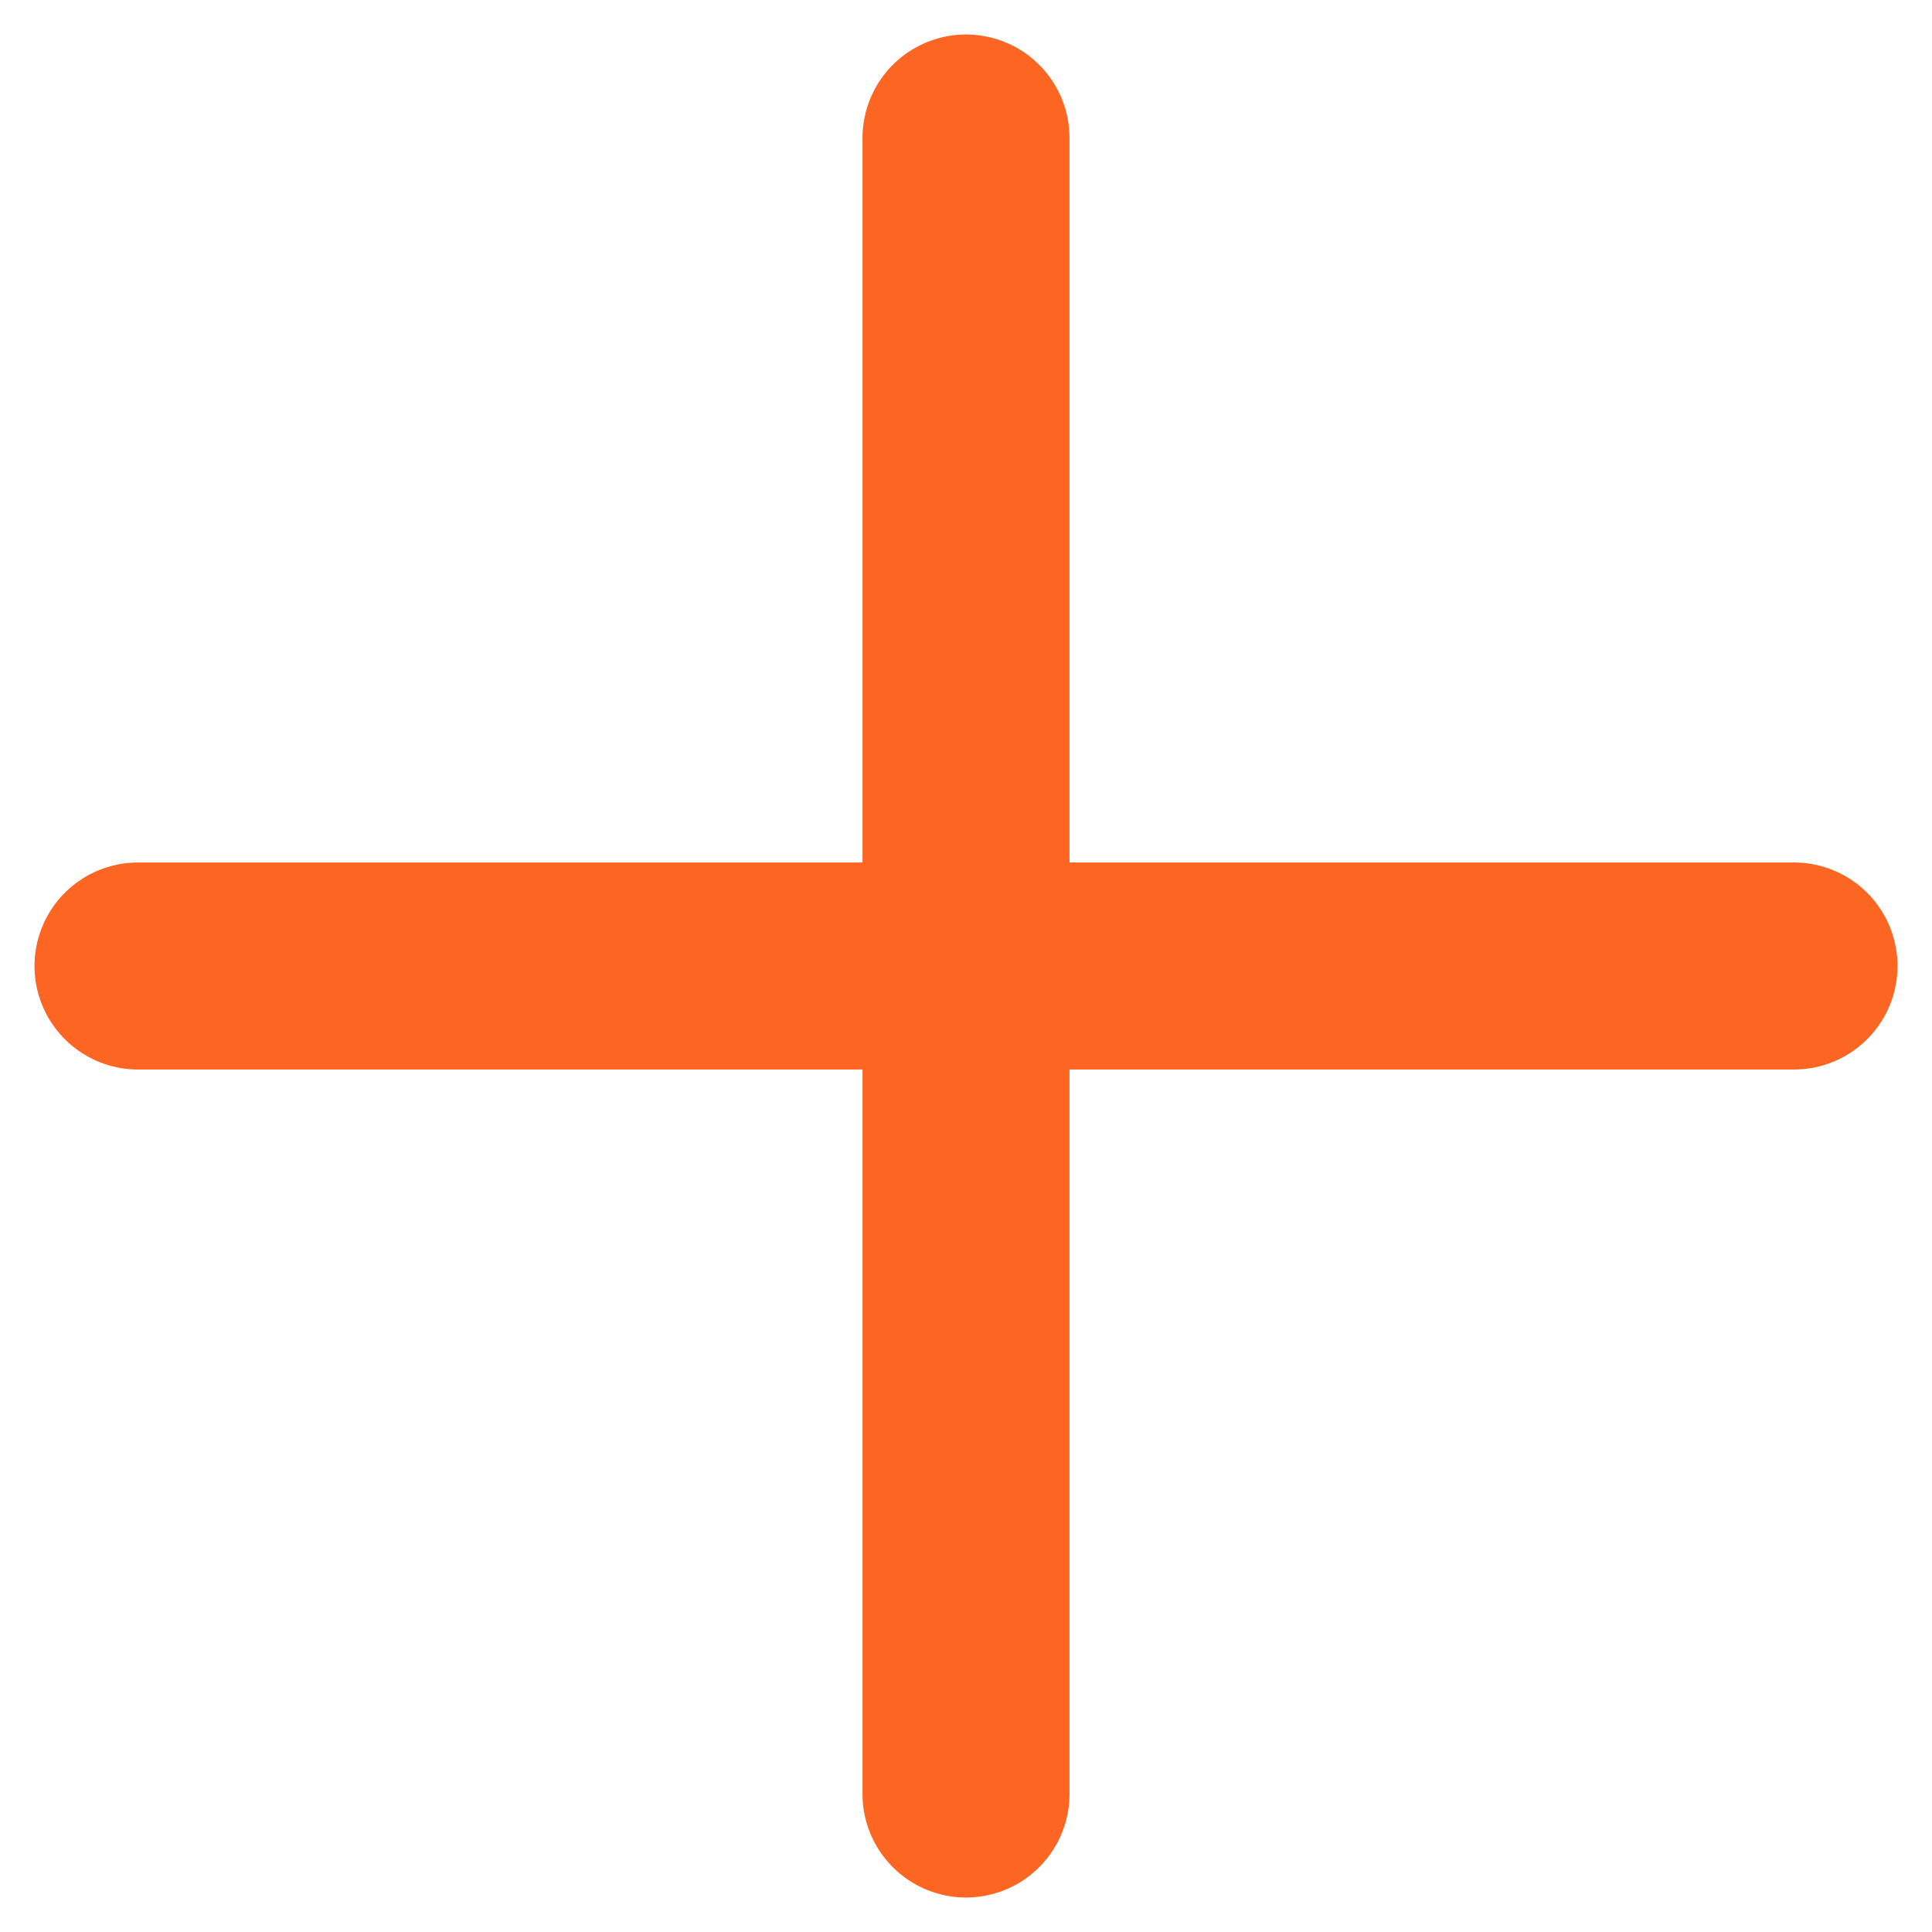
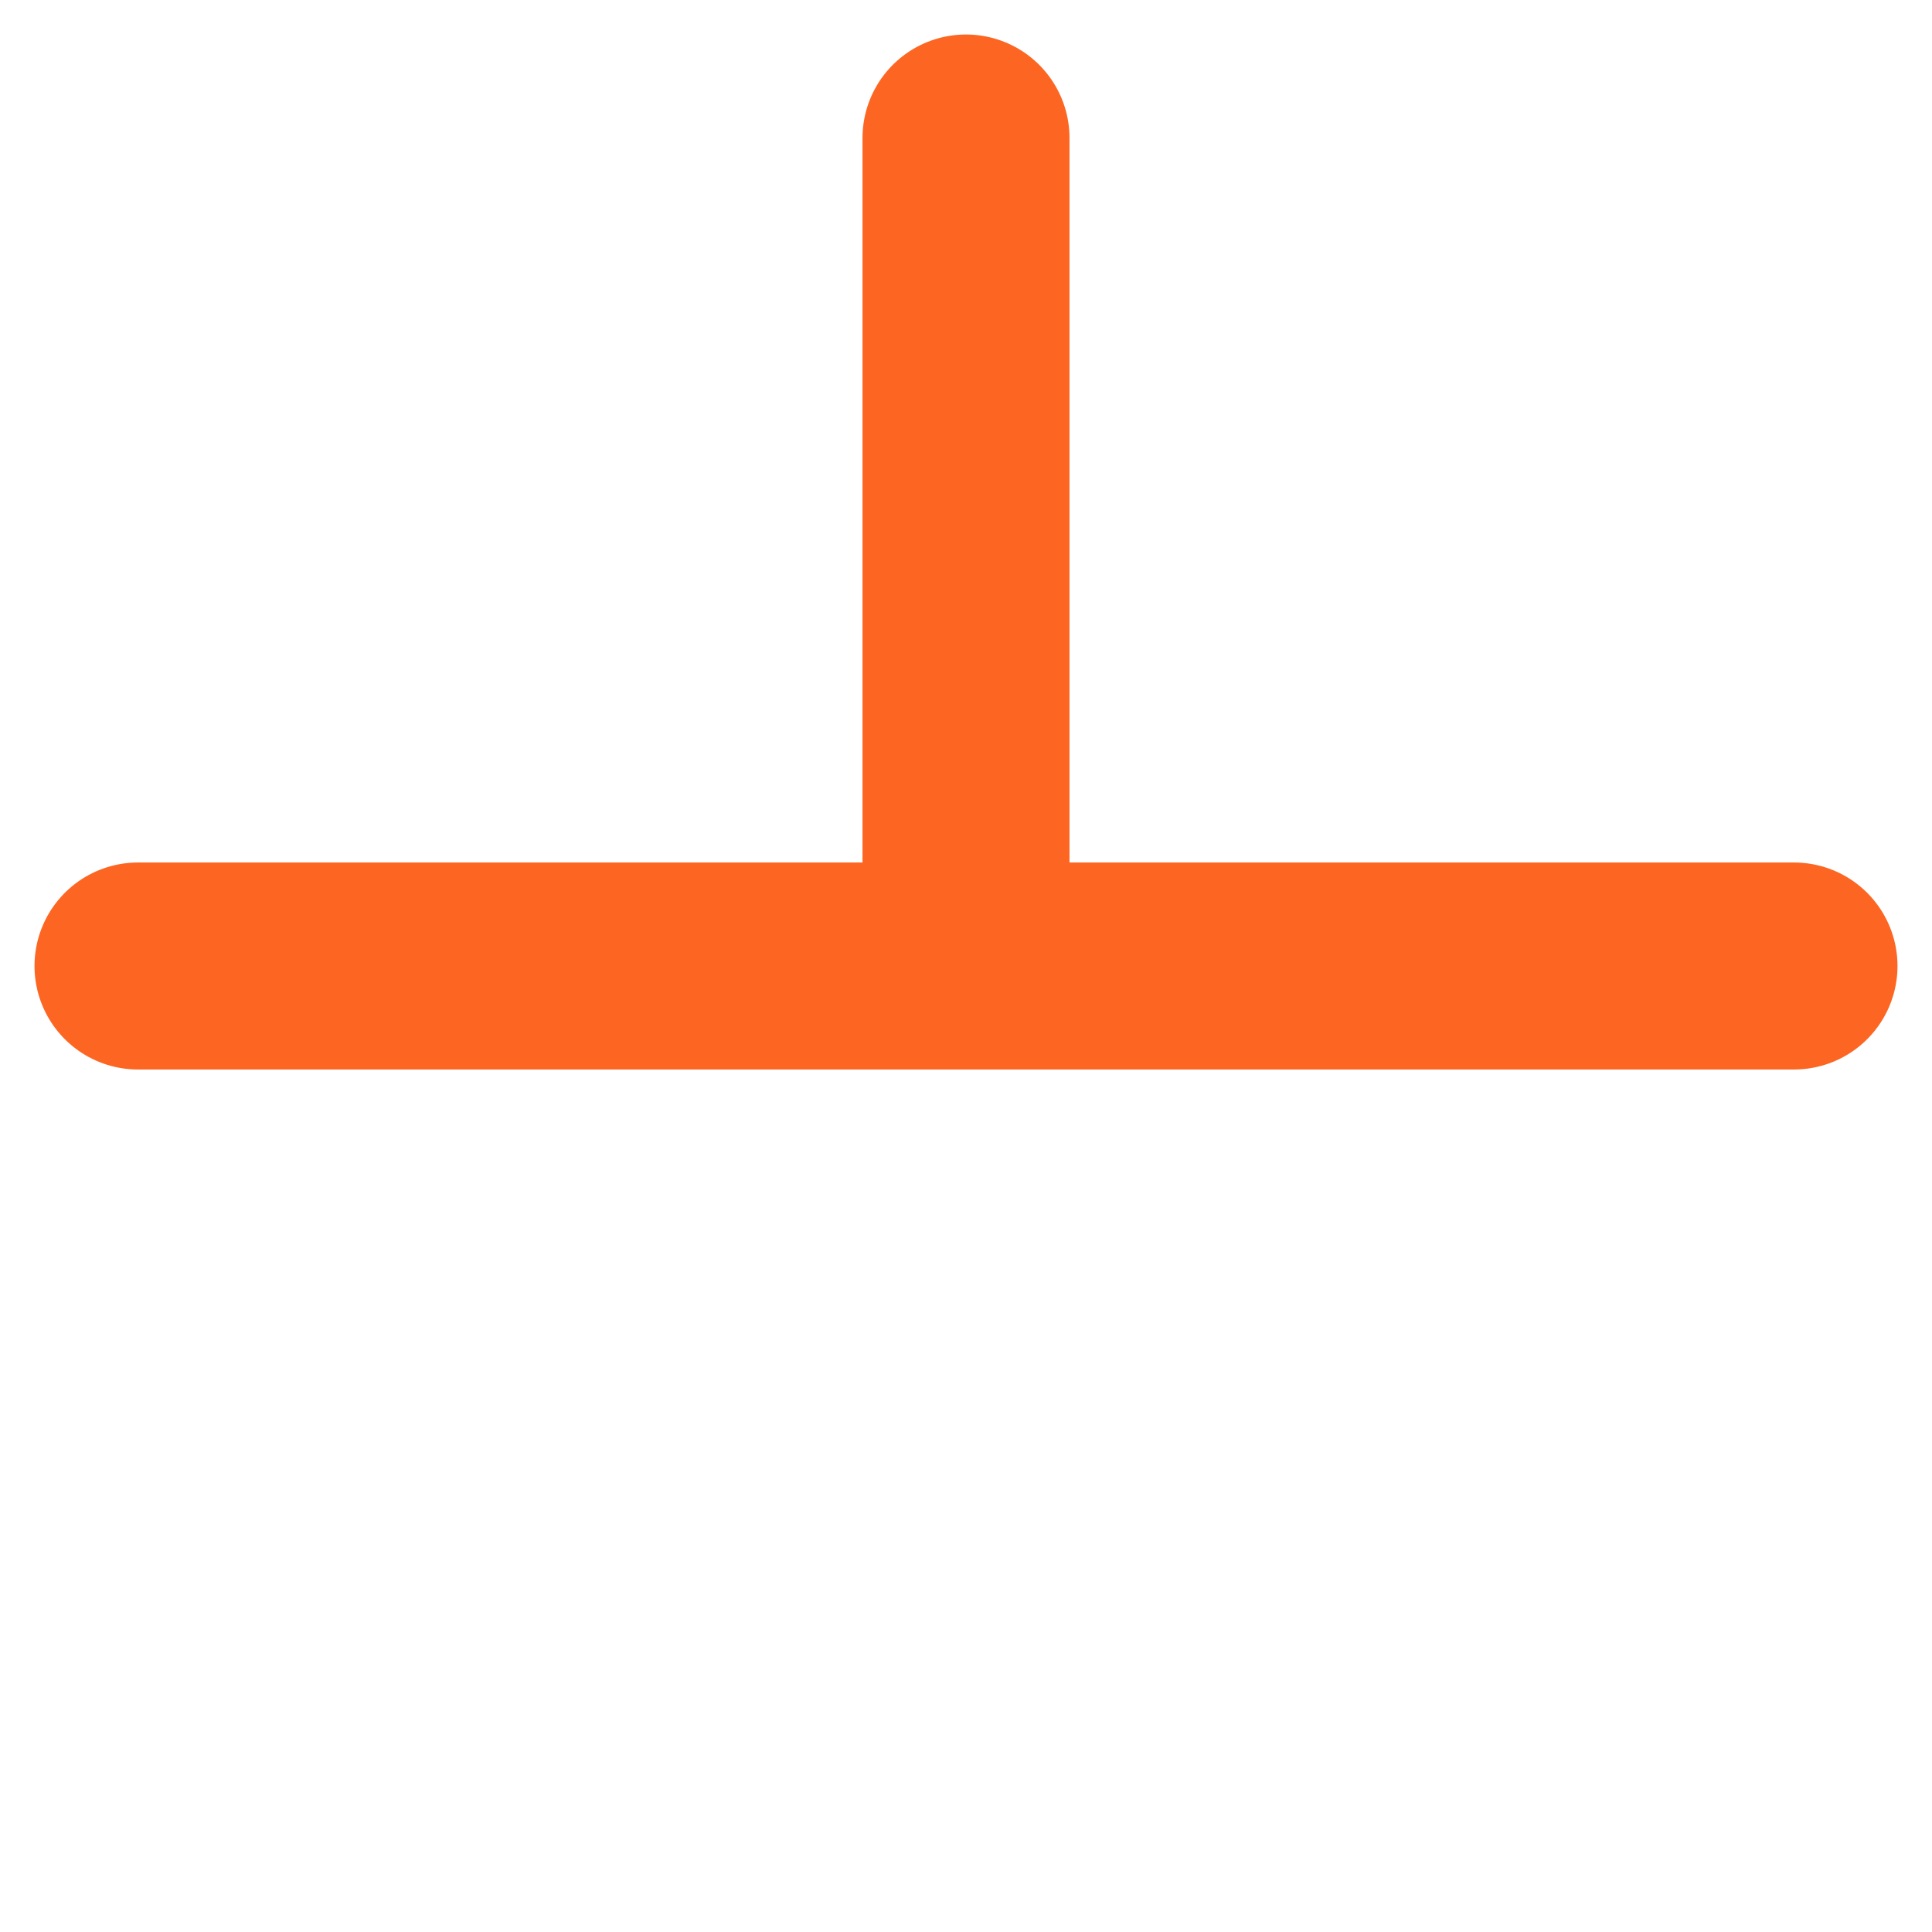
<svg xmlns="http://www.w3.org/2000/svg" width="14" height="14" viewBox="0 0 14 14" fill="none">
-   <path d="M1 7H7M7 7H13M7 7V1M7 7V13" stroke="#FD6622" stroke-width="1.5" stroke-linecap="round" stroke-linejoin="round" />
+   <path d="M1 7H7M7 7H13M7 7V1M7 7" stroke="#FD6622" stroke-width="1.5" stroke-linecap="round" stroke-linejoin="round" />
</svg>